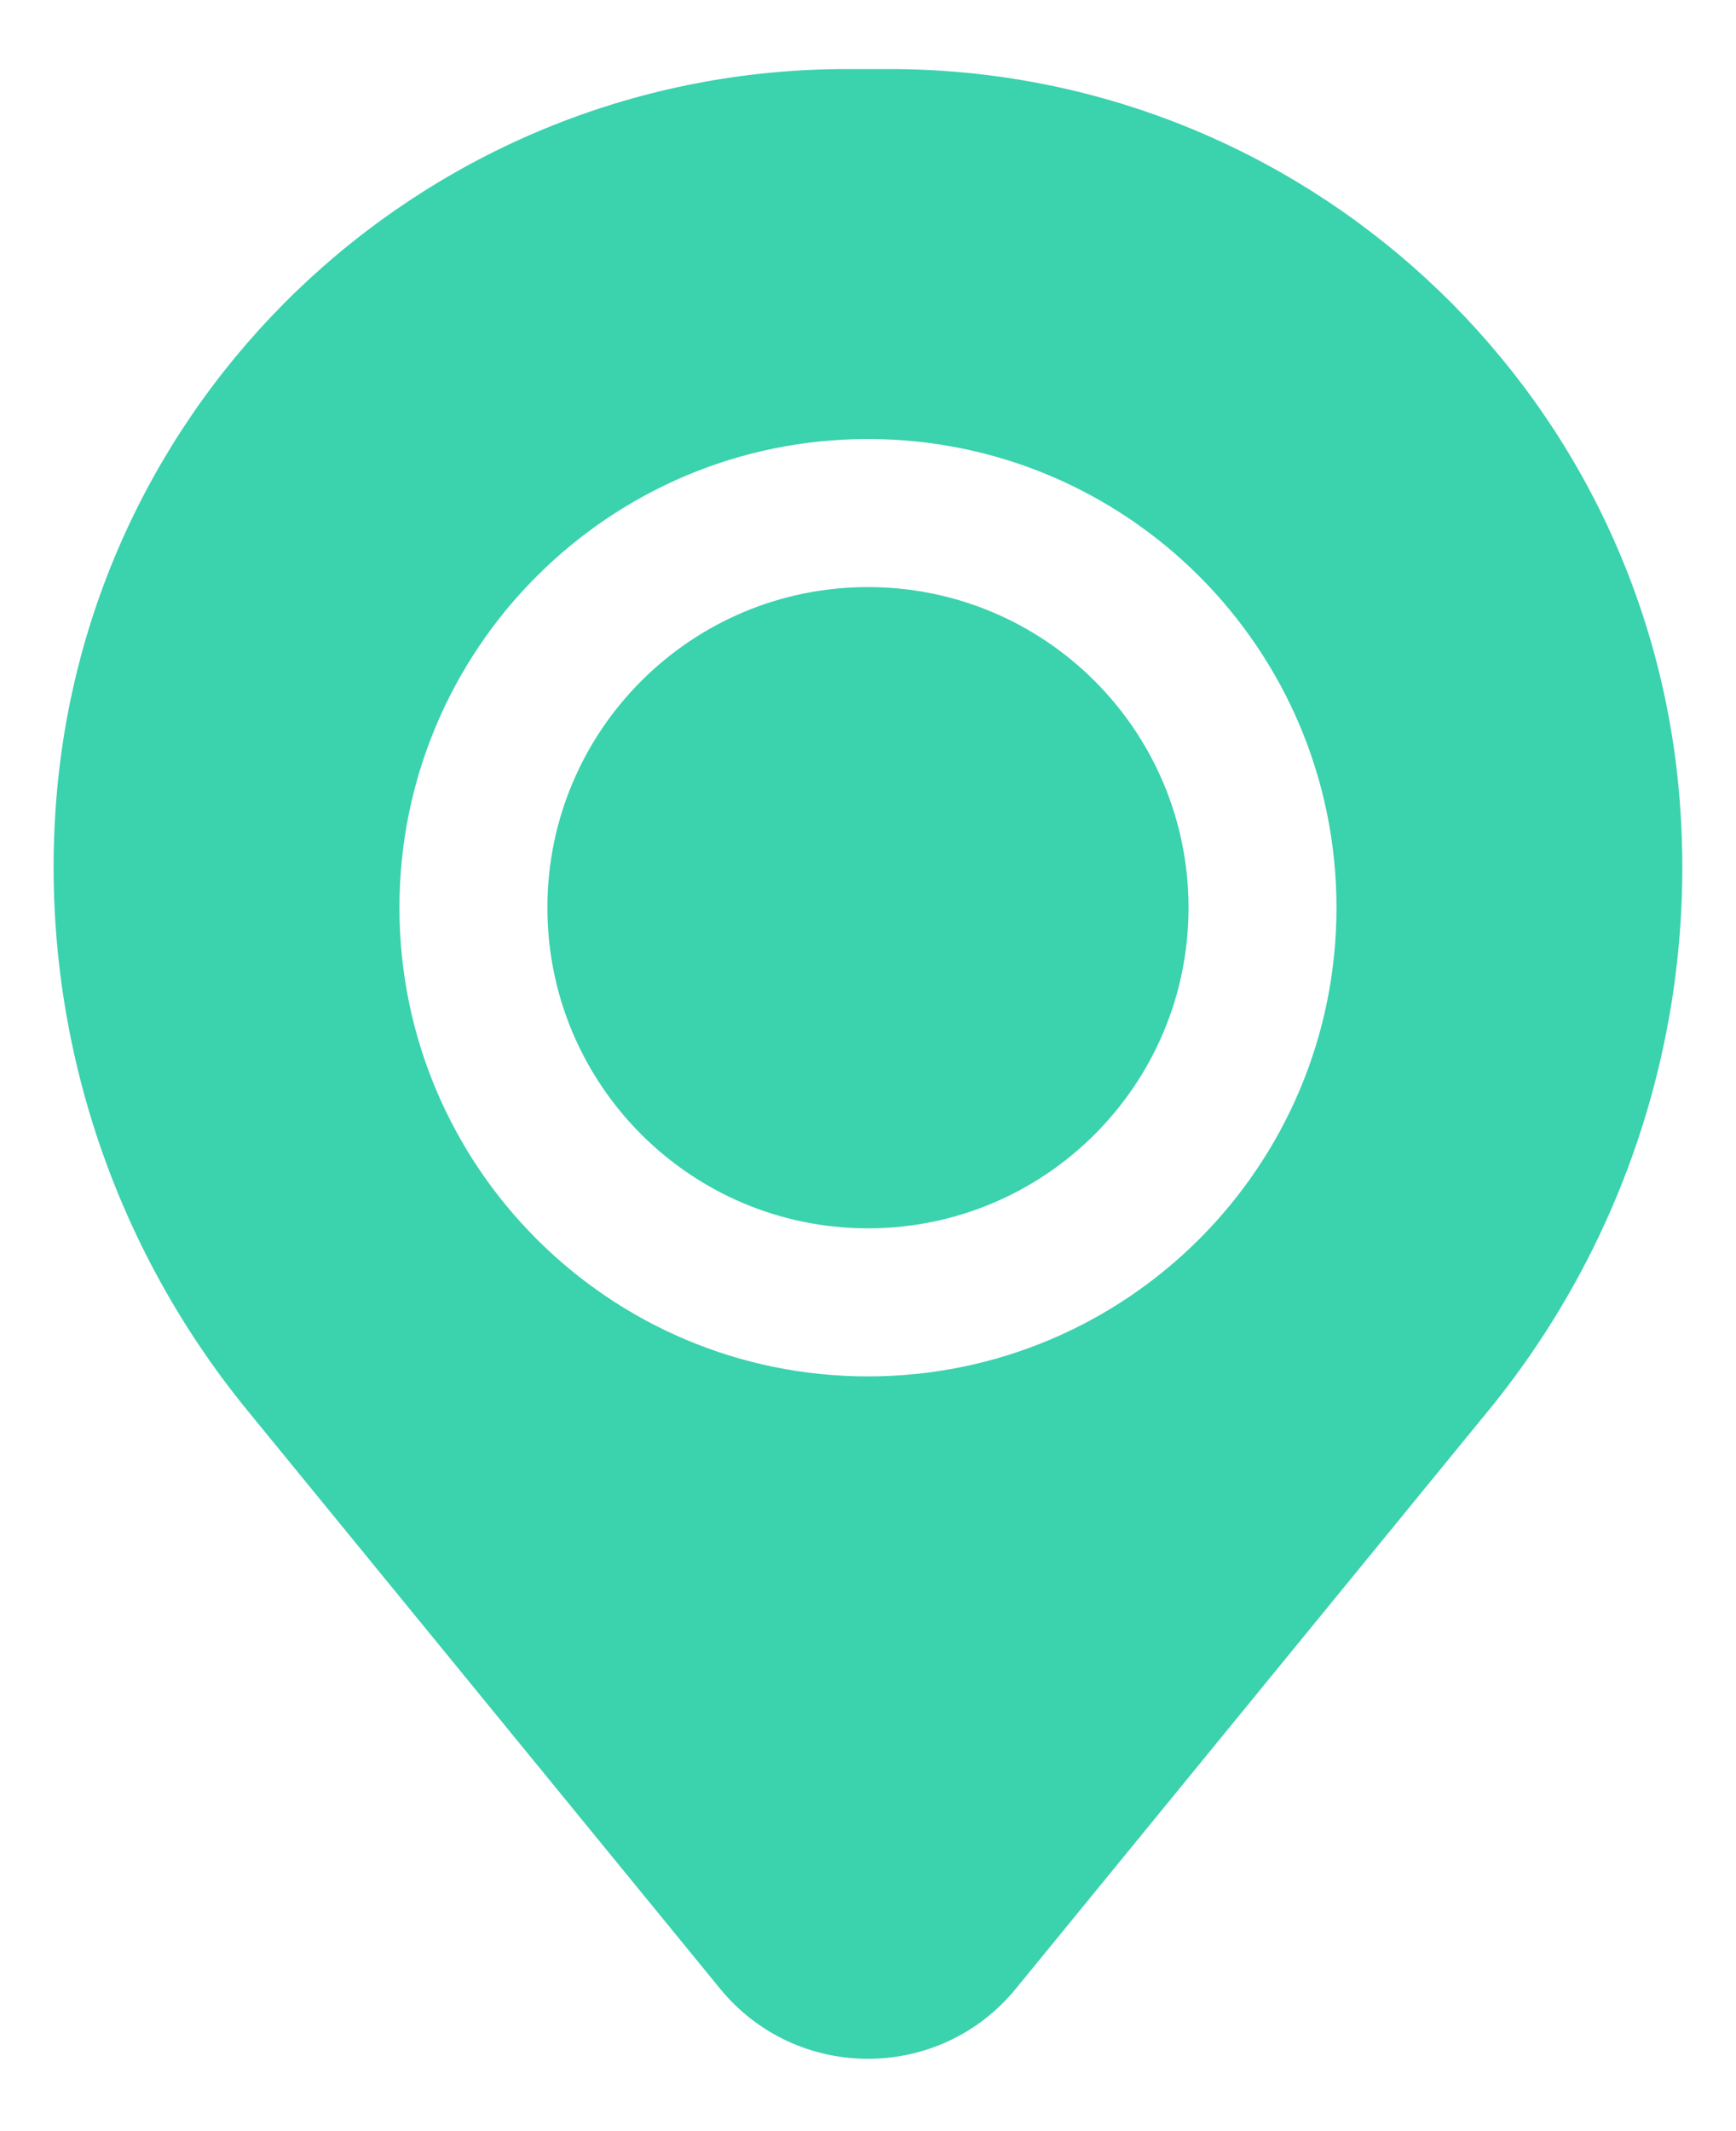
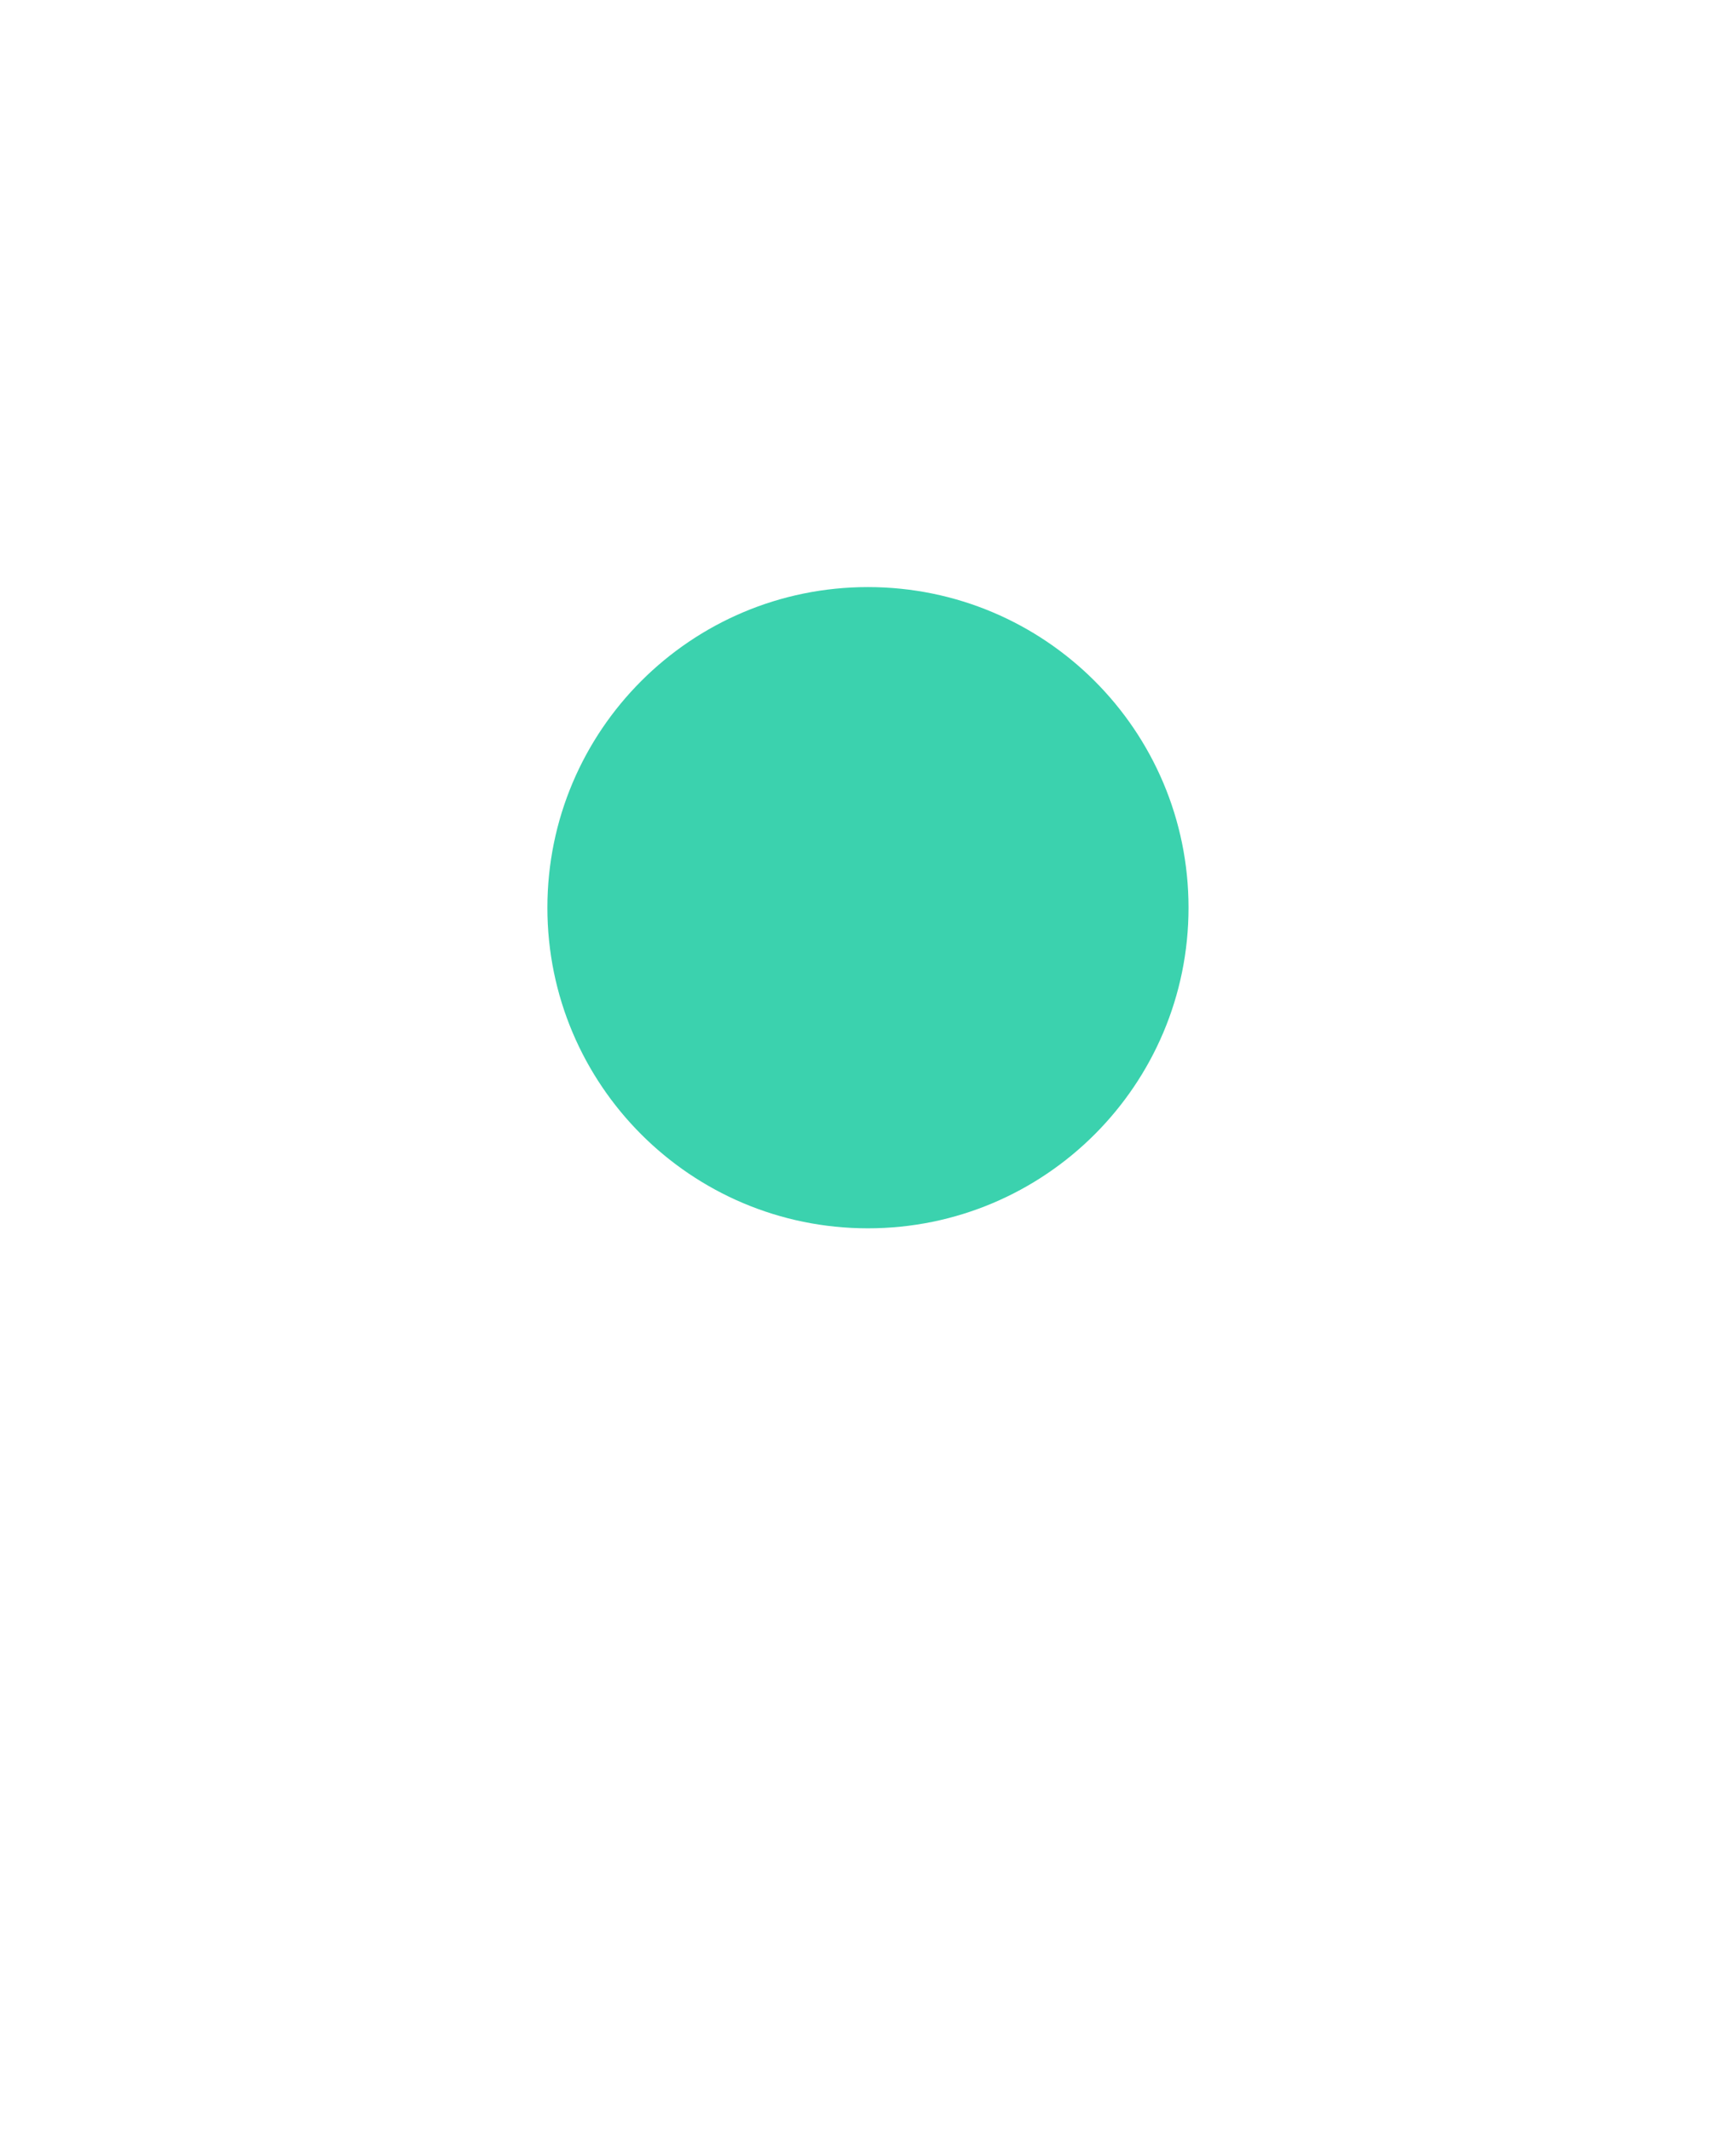
<svg xmlns="http://www.w3.org/2000/svg" width="22" height="27" viewBox="0 0 22 27" fill="none">
  <path d="M6.937 11.5C6.937 9.256 8.756 7.438 10.999 7.438C13.243 7.438 15.062 9.256 15.062 11.5C15.062 13.744 13.243 15.562 10.999 15.562C8.756 15.562 6.937 13.744 6.937 11.5Z" fill="#3BD2AE" />
-   <path fill-rule="evenodd" clip-rule="evenodd" d="M0.716 10.097C1.146 4.886 5.501 0.875 10.73 0.875H11.27C16.498 0.875 20.853 4.886 21.283 10.097C21.514 12.902 20.647 15.688 18.865 17.868L12.874 25.195C11.905 26.38 10.094 26.38 9.125 25.195L3.134 17.868C1.352 15.688 0.485 12.902 0.716 10.097ZM10.999 5.562C7.72 5.562 5.062 8.221 5.062 11.5C5.062 14.779 7.72 17.438 10.999 17.438C14.279 17.438 16.937 14.779 16.937 11.5C16.937 8.221 14.279 5.562 10.999 5.562Z" fill="#3BD2AE" />
</svg>